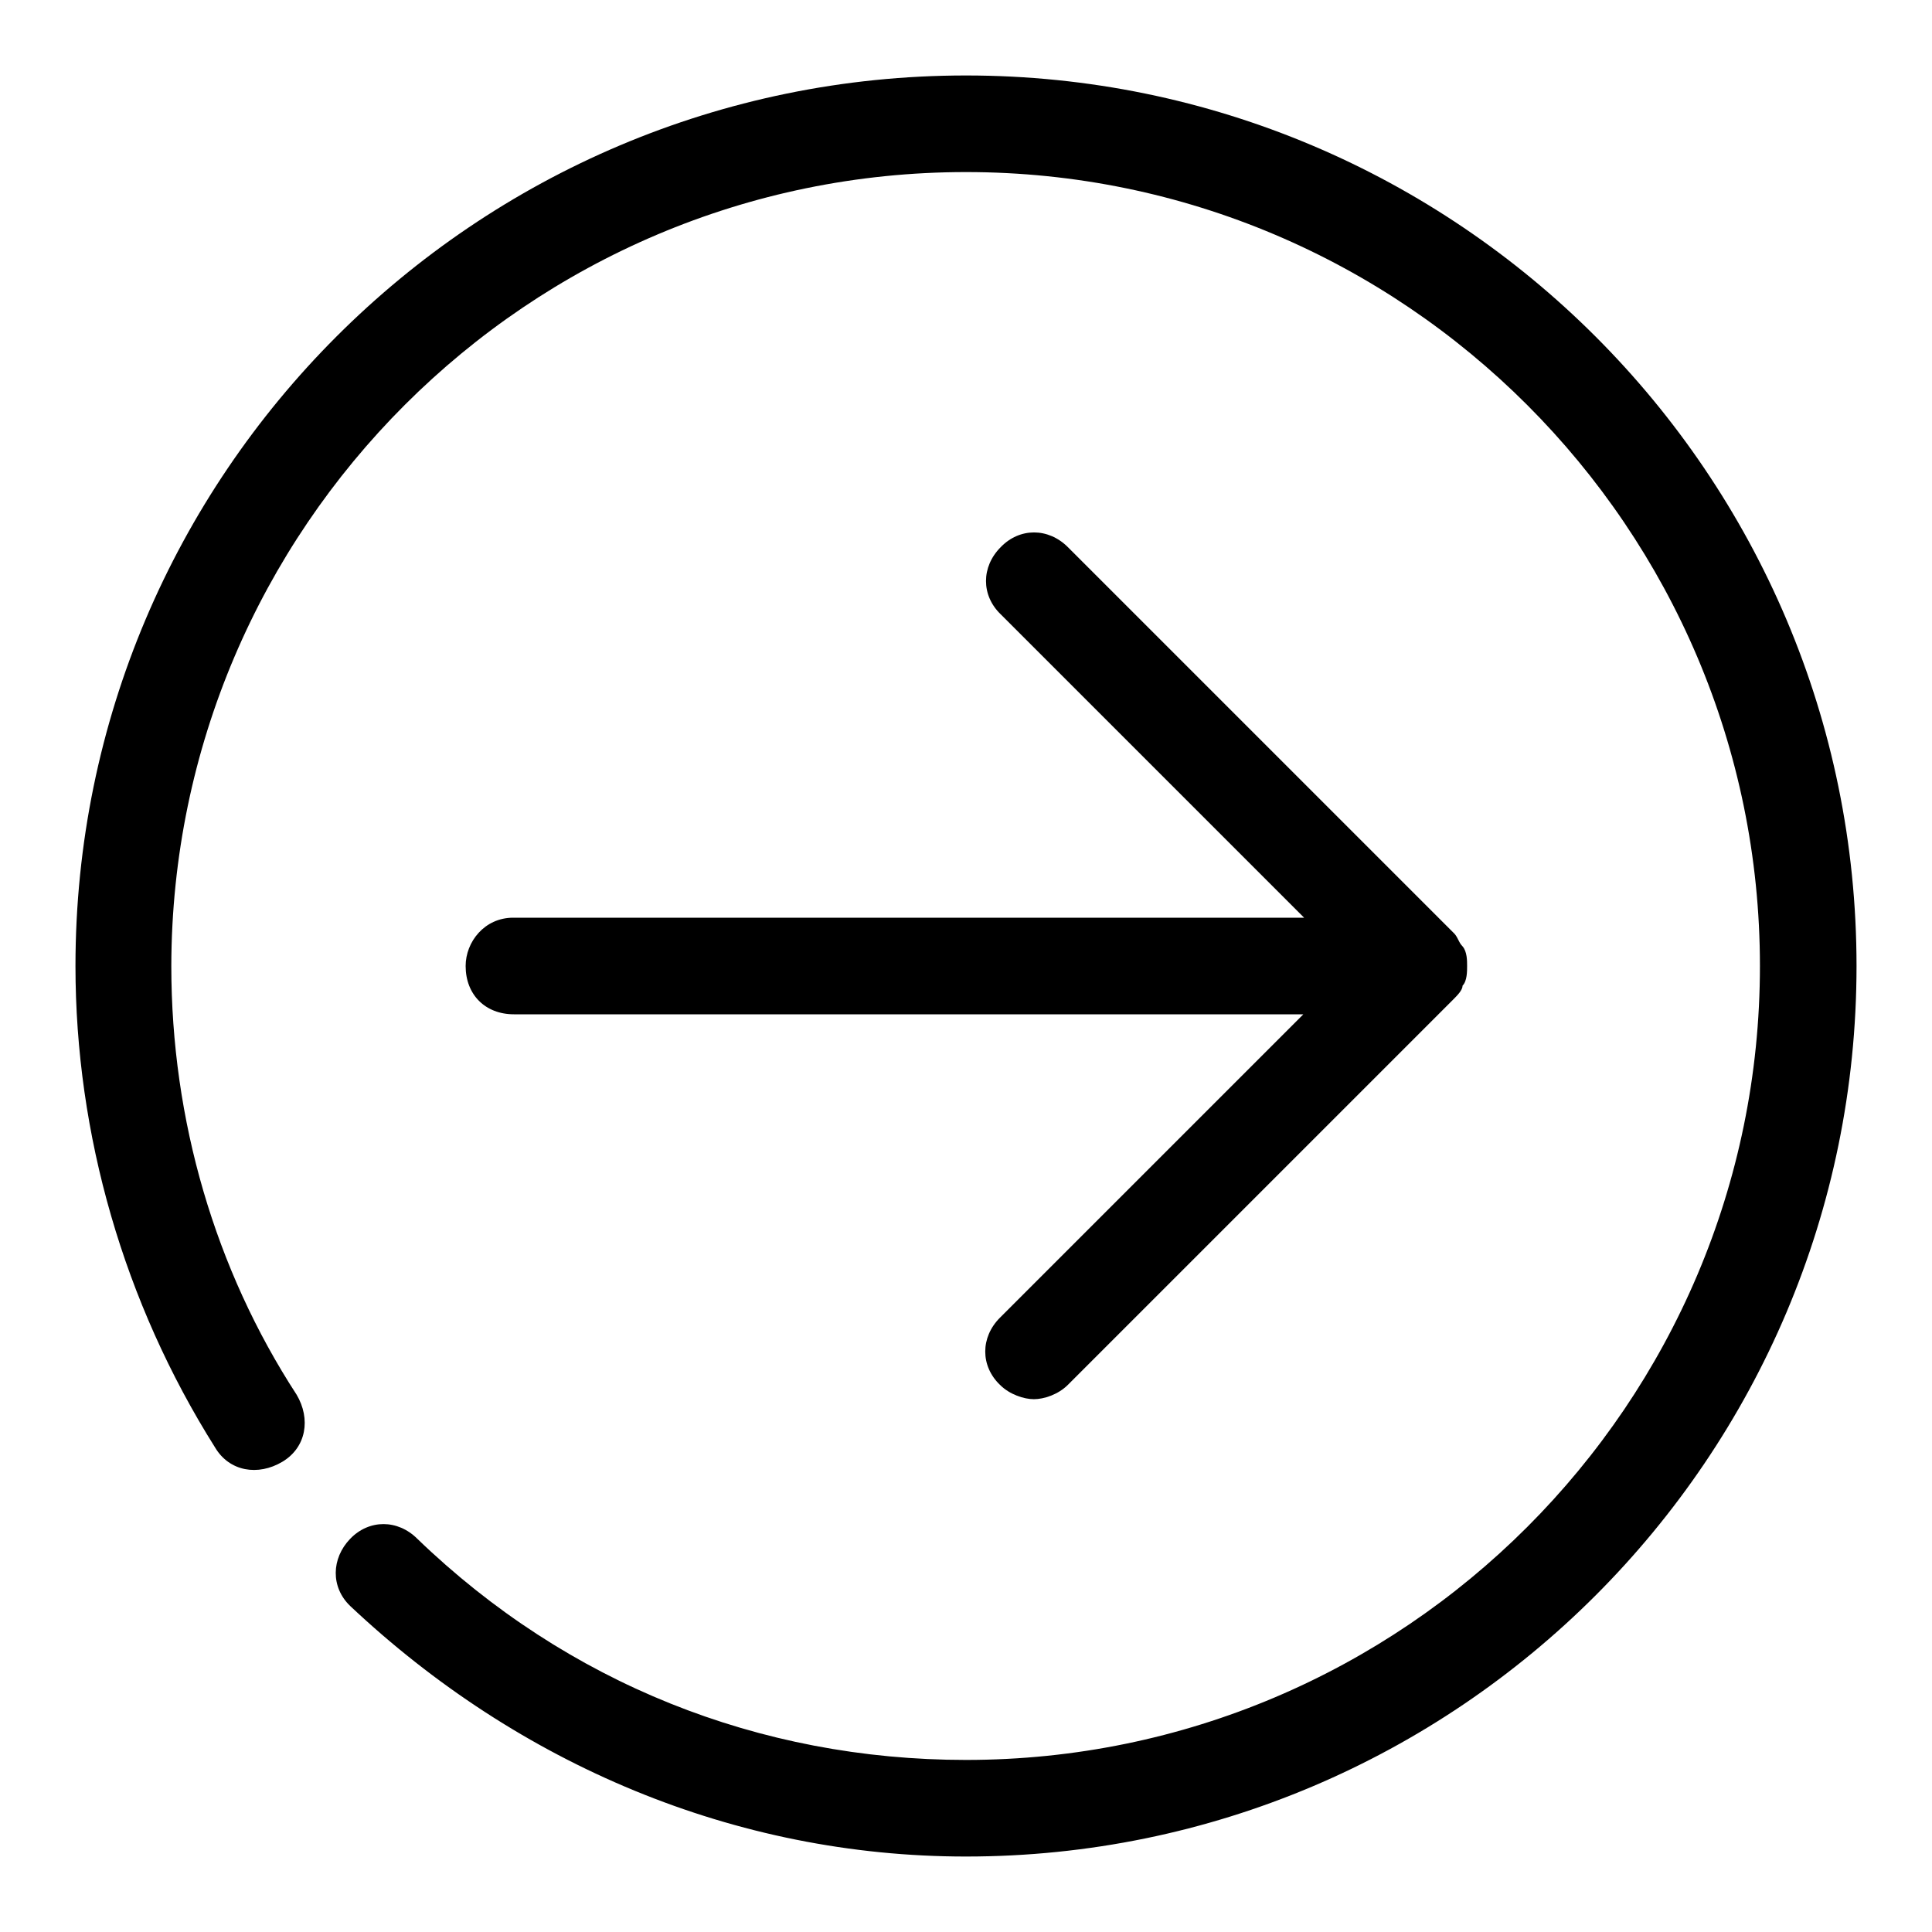
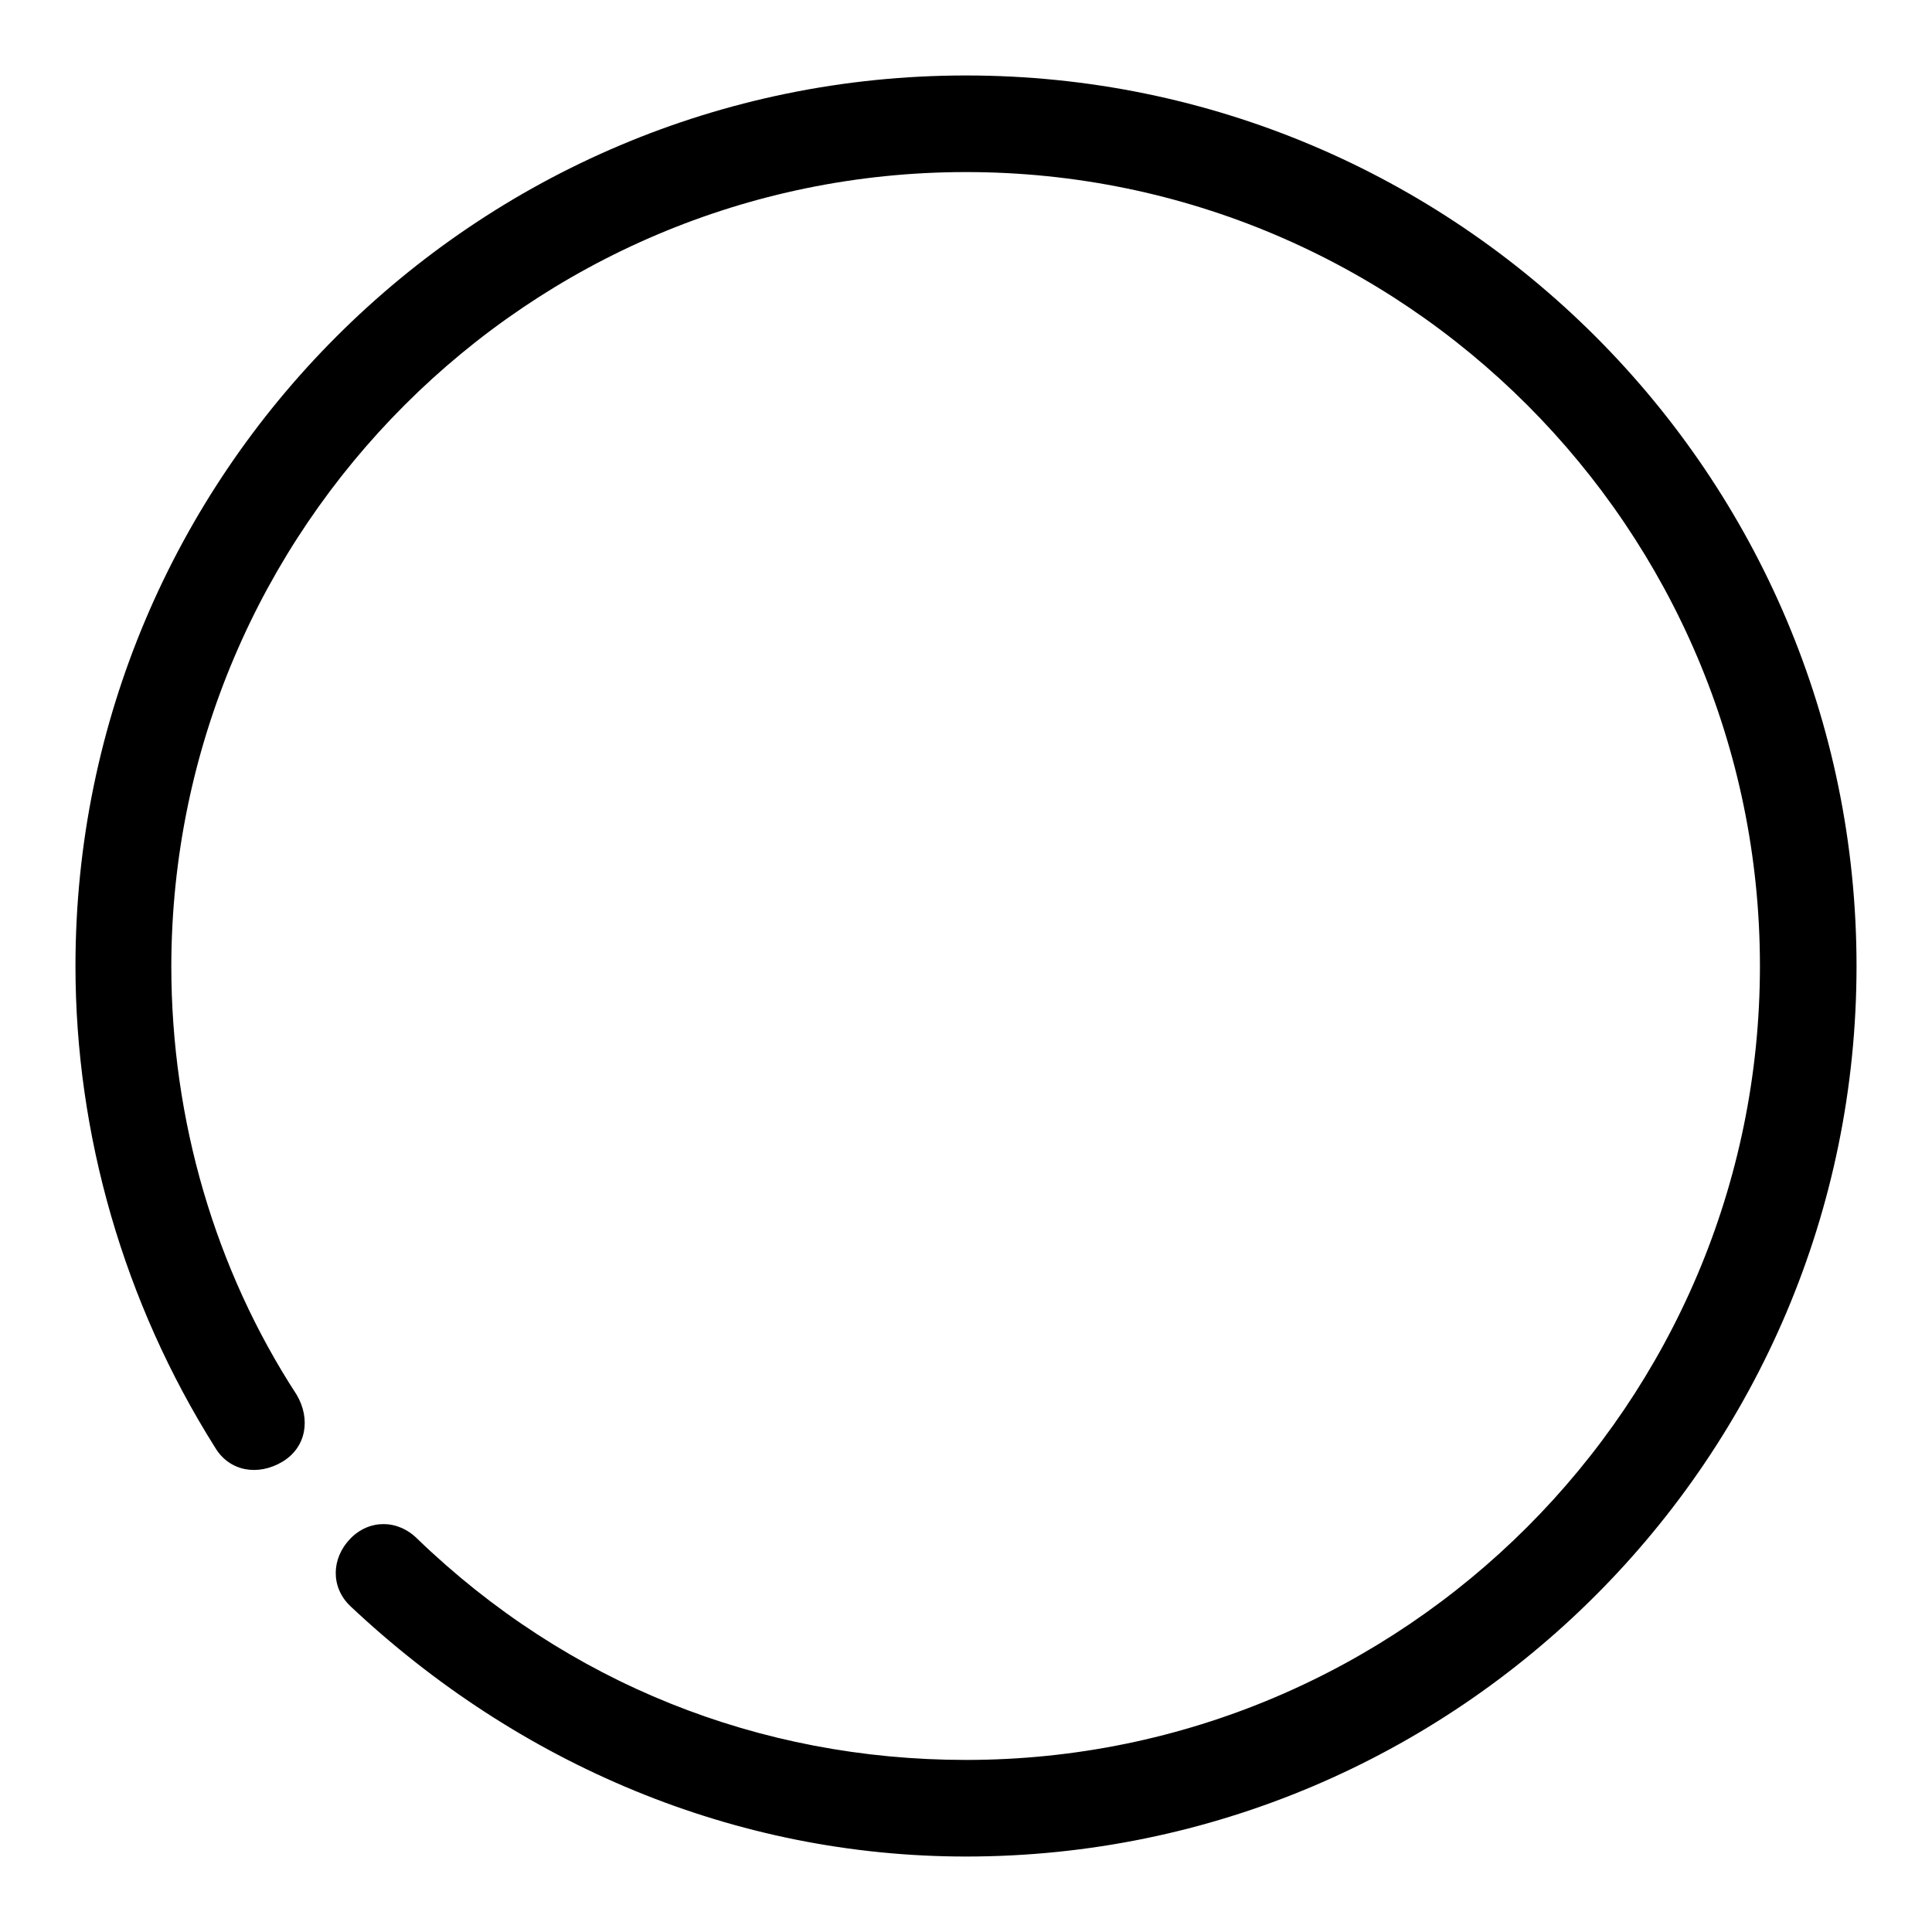
<svg xmlns="http://www.w3.org/2000/svg" version="1.1" x="0px" y="0px" viewBox="0 0 256 256" enable-background="new 0 0 256 256" xml:space="preserve">
  <g>
    <path fill="#000000" d="M28.5,191.8c1.9,3.2,5.7,3.8,8.9,1.9c3.2-1.9,3.8-5.7,1.9-8.9c-10.8-16.6-16.6-36.4-16.6-56.8 C22.8,70,70,22.8,128,22.8S233.2,70,233.2,128S186,233.2,128,233.2c-27.4,0-52.9-10.2-72.7-29.3c-2.6-2.6-6.4-2.6-8.9,0 s-2.6,6.4,0,8.9c22.3,21,51,33.2,81.6,33.2c65.1,0,118-52.9,118-118c0-65.1-52.9-118-118-118C62.9,10,10,62.9,10,128 C10,150.3,16.4,172.6,28.5,191.8z" />
-     <path fill="#000000" d="M61.7,128c0,3.8,2.6,6.4,6.4,6.4h104.6l-40.2,40.2c-2.6,2.6-2.6,6.4,0,8.9c1.3,1.3,3.2,1.9,4.5,1.9 s3.2-0.6,4.5-1.9l51-51c0.6-0.6,1.3-1.3,1.3-1.9c0.6-0.6,0.6-1.9,0.6-2.6s0-1.9-0.6-2.6c-0.6-0.6-0.6-1.3-1.3-1.9l-51-51 c-2.6-2.6-6.4-2.6-8.9,0c-2.6,2.6-2.6,6.4,0,8.9l40.2,40.2H68C64.2,121.6,61.7,124.8,61.7,128z" />
  </g>
</svg>